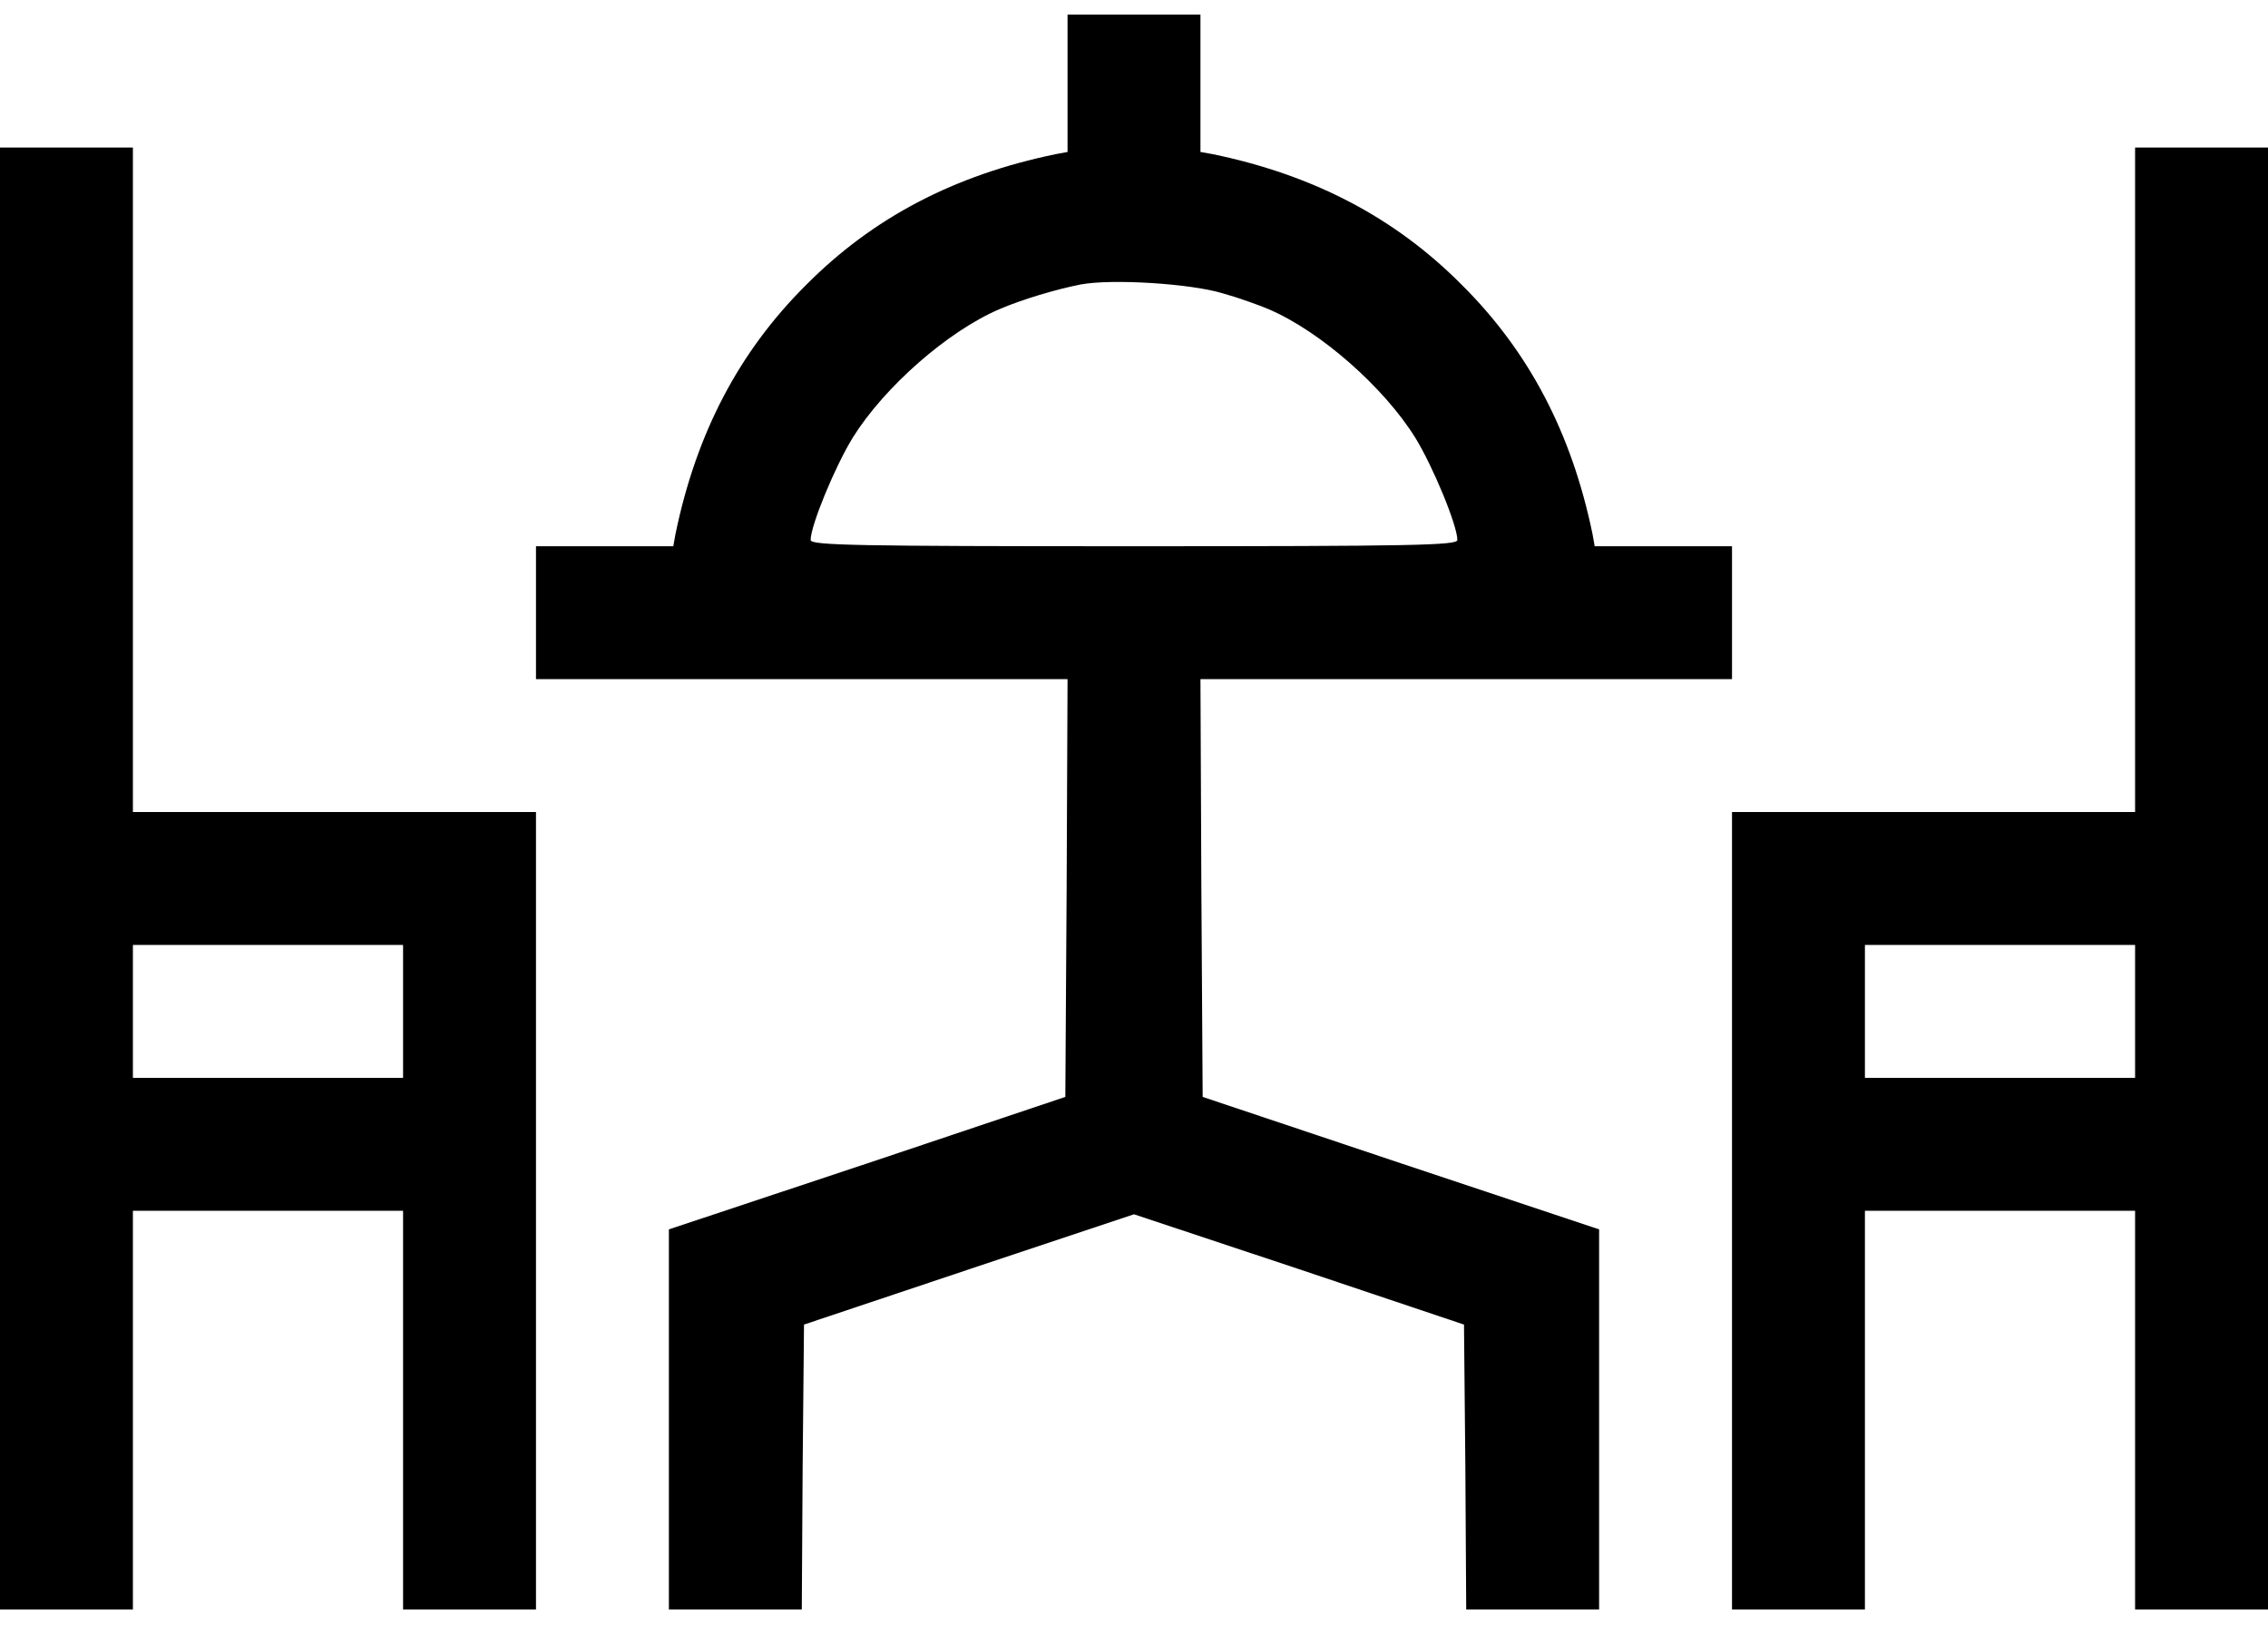
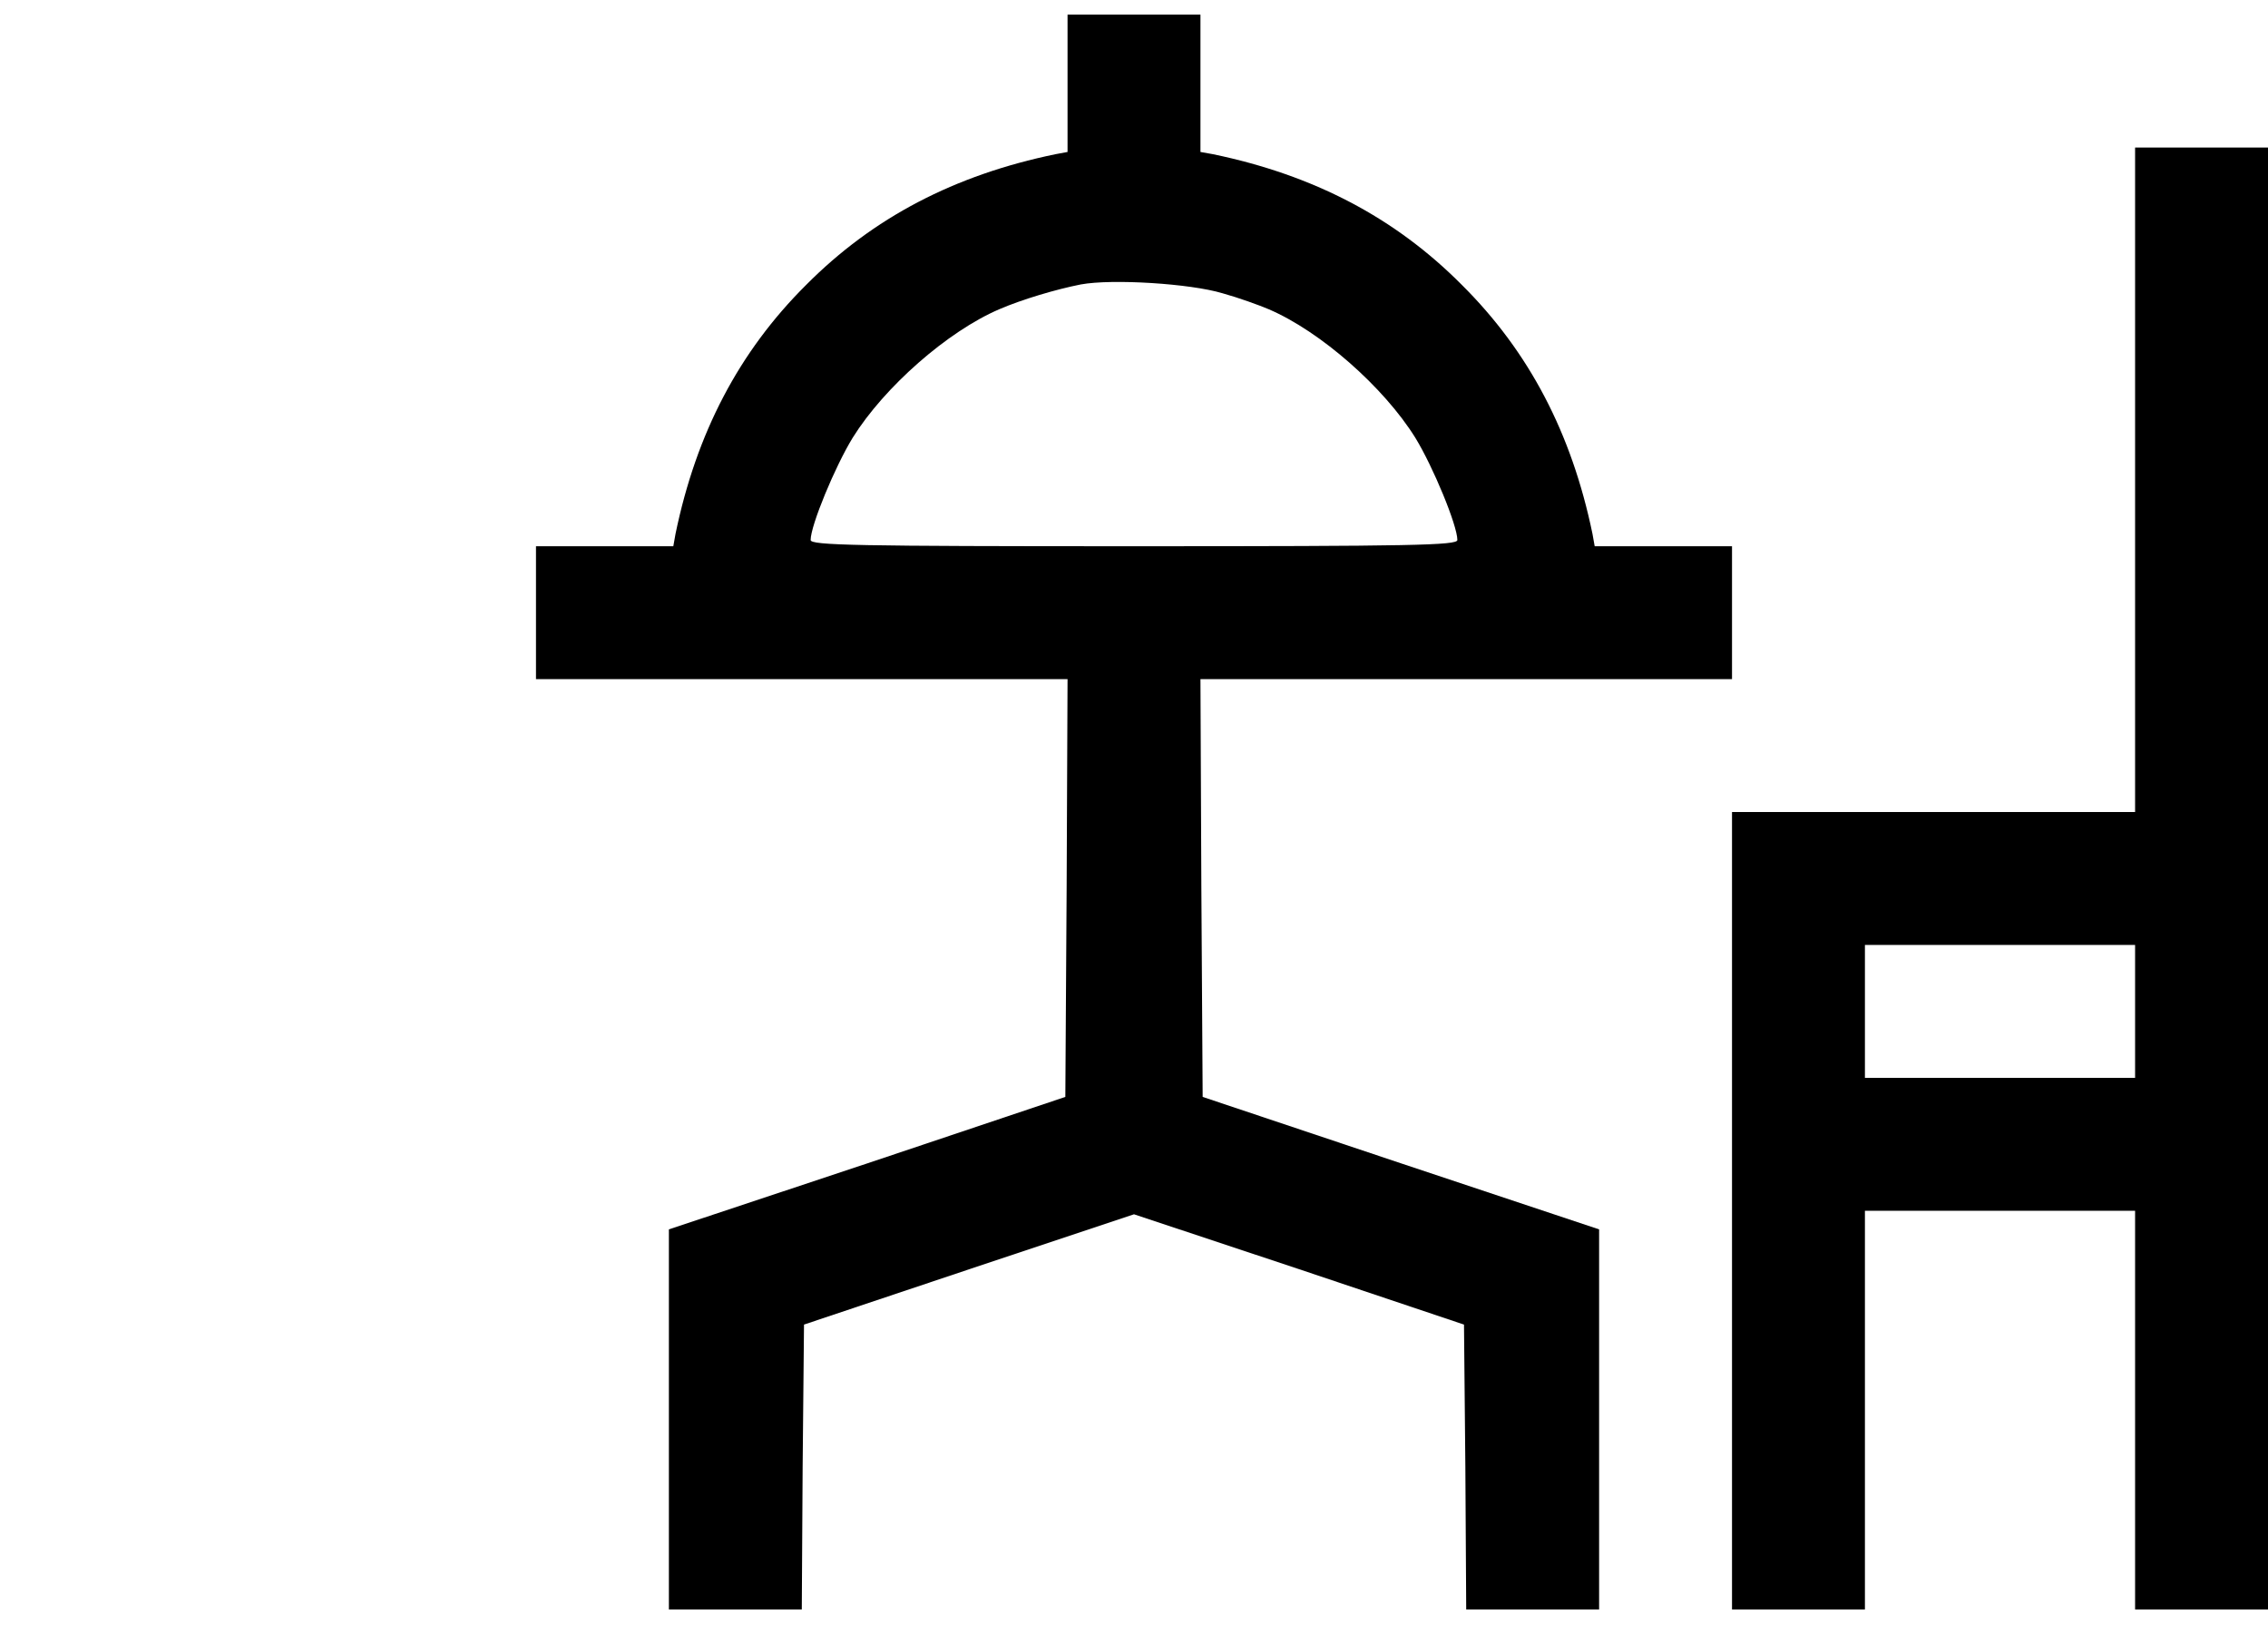
<svg xmlns="http://www.w3.org/2000/svg" width="40" height="29" viewBox="0 0 40 29" fill="none">
  <path d="M18.828 1.469V2.68L18.617 2.719C16.836 3.086 15.398 3.836 14.219 5.023C13.031 6.203 12.281 7.641 11.914 9.414L11.875 9.633H10.664H9.453V10.805V11.977H14.141H18.828L18.812 15.664L18.789 19.344L15.297 20.516L11.797 21.68V25.031V28.383H12.969H14.141L14.156 25.867L14.18 23.359L17.094 22.383L20 21.414L22.914 22.383L25.82 23.359L25.844 25.867L25.859 28.383H27.031H28.203V25.031V21.68L24.711 20.516L21.211 19.344L21.188 15.664L21.172 11.977H25.859H30.547V10.805V9.633H29.336H28.125L28.086 9.414C27.719 7.641 26.969 6.203 25.781 5.023C24.602 3.836 23.164 3.086 21.391 2.719L21.172 2.68V1.469V0.258H20H18.828V1.469ZM21.562 5.172C21.844 5.25 22.211 5.383 22.375 5.453C23.289 5.844 24.406 6.828 24.961 7.719C25.273 8.227 25.703 9.266 25.703 9.523C25.703 9.617 24.914 9.633 20 9.633C15.086 9.633 14.297 9.617 14.297 9.523C14.297 9.266 14.727 8.227 15.039 7.719C15.594 6.828 16.711 5.844 17.625 5.453C18.023 5.281 18.625 5.102 19.062 5.016C19.617 4.914 20.992 5 21.562 5.172Z" fill="black" />
-   <path d="M0 15.492V28.383H1.172H2.344V24.867V21.352H4.727H7.109V24.867V28.383H8.281H9.453V21.352V14.32H5.898H2.344V8.461V2.602H1.172H0V15.492ZM7.109 17.836V19.008H4.727H2.344V17.836V16.664H4.727H7.109V17.836Z" fill="black" />
  <path d="M37.656 8.461V14.32H34.102H30.547V21.352V28.383H31.719H32.891V24.867V21.352H35.273H37.656V24.867V28.383H38.828H40V15.492V2.602H38.828H37.656V8.461ZM37.656 17.836V19.008H35.273H32.891V17.836V16.664H35.273H37.656V17.836Z" fill="black" />
</svg>